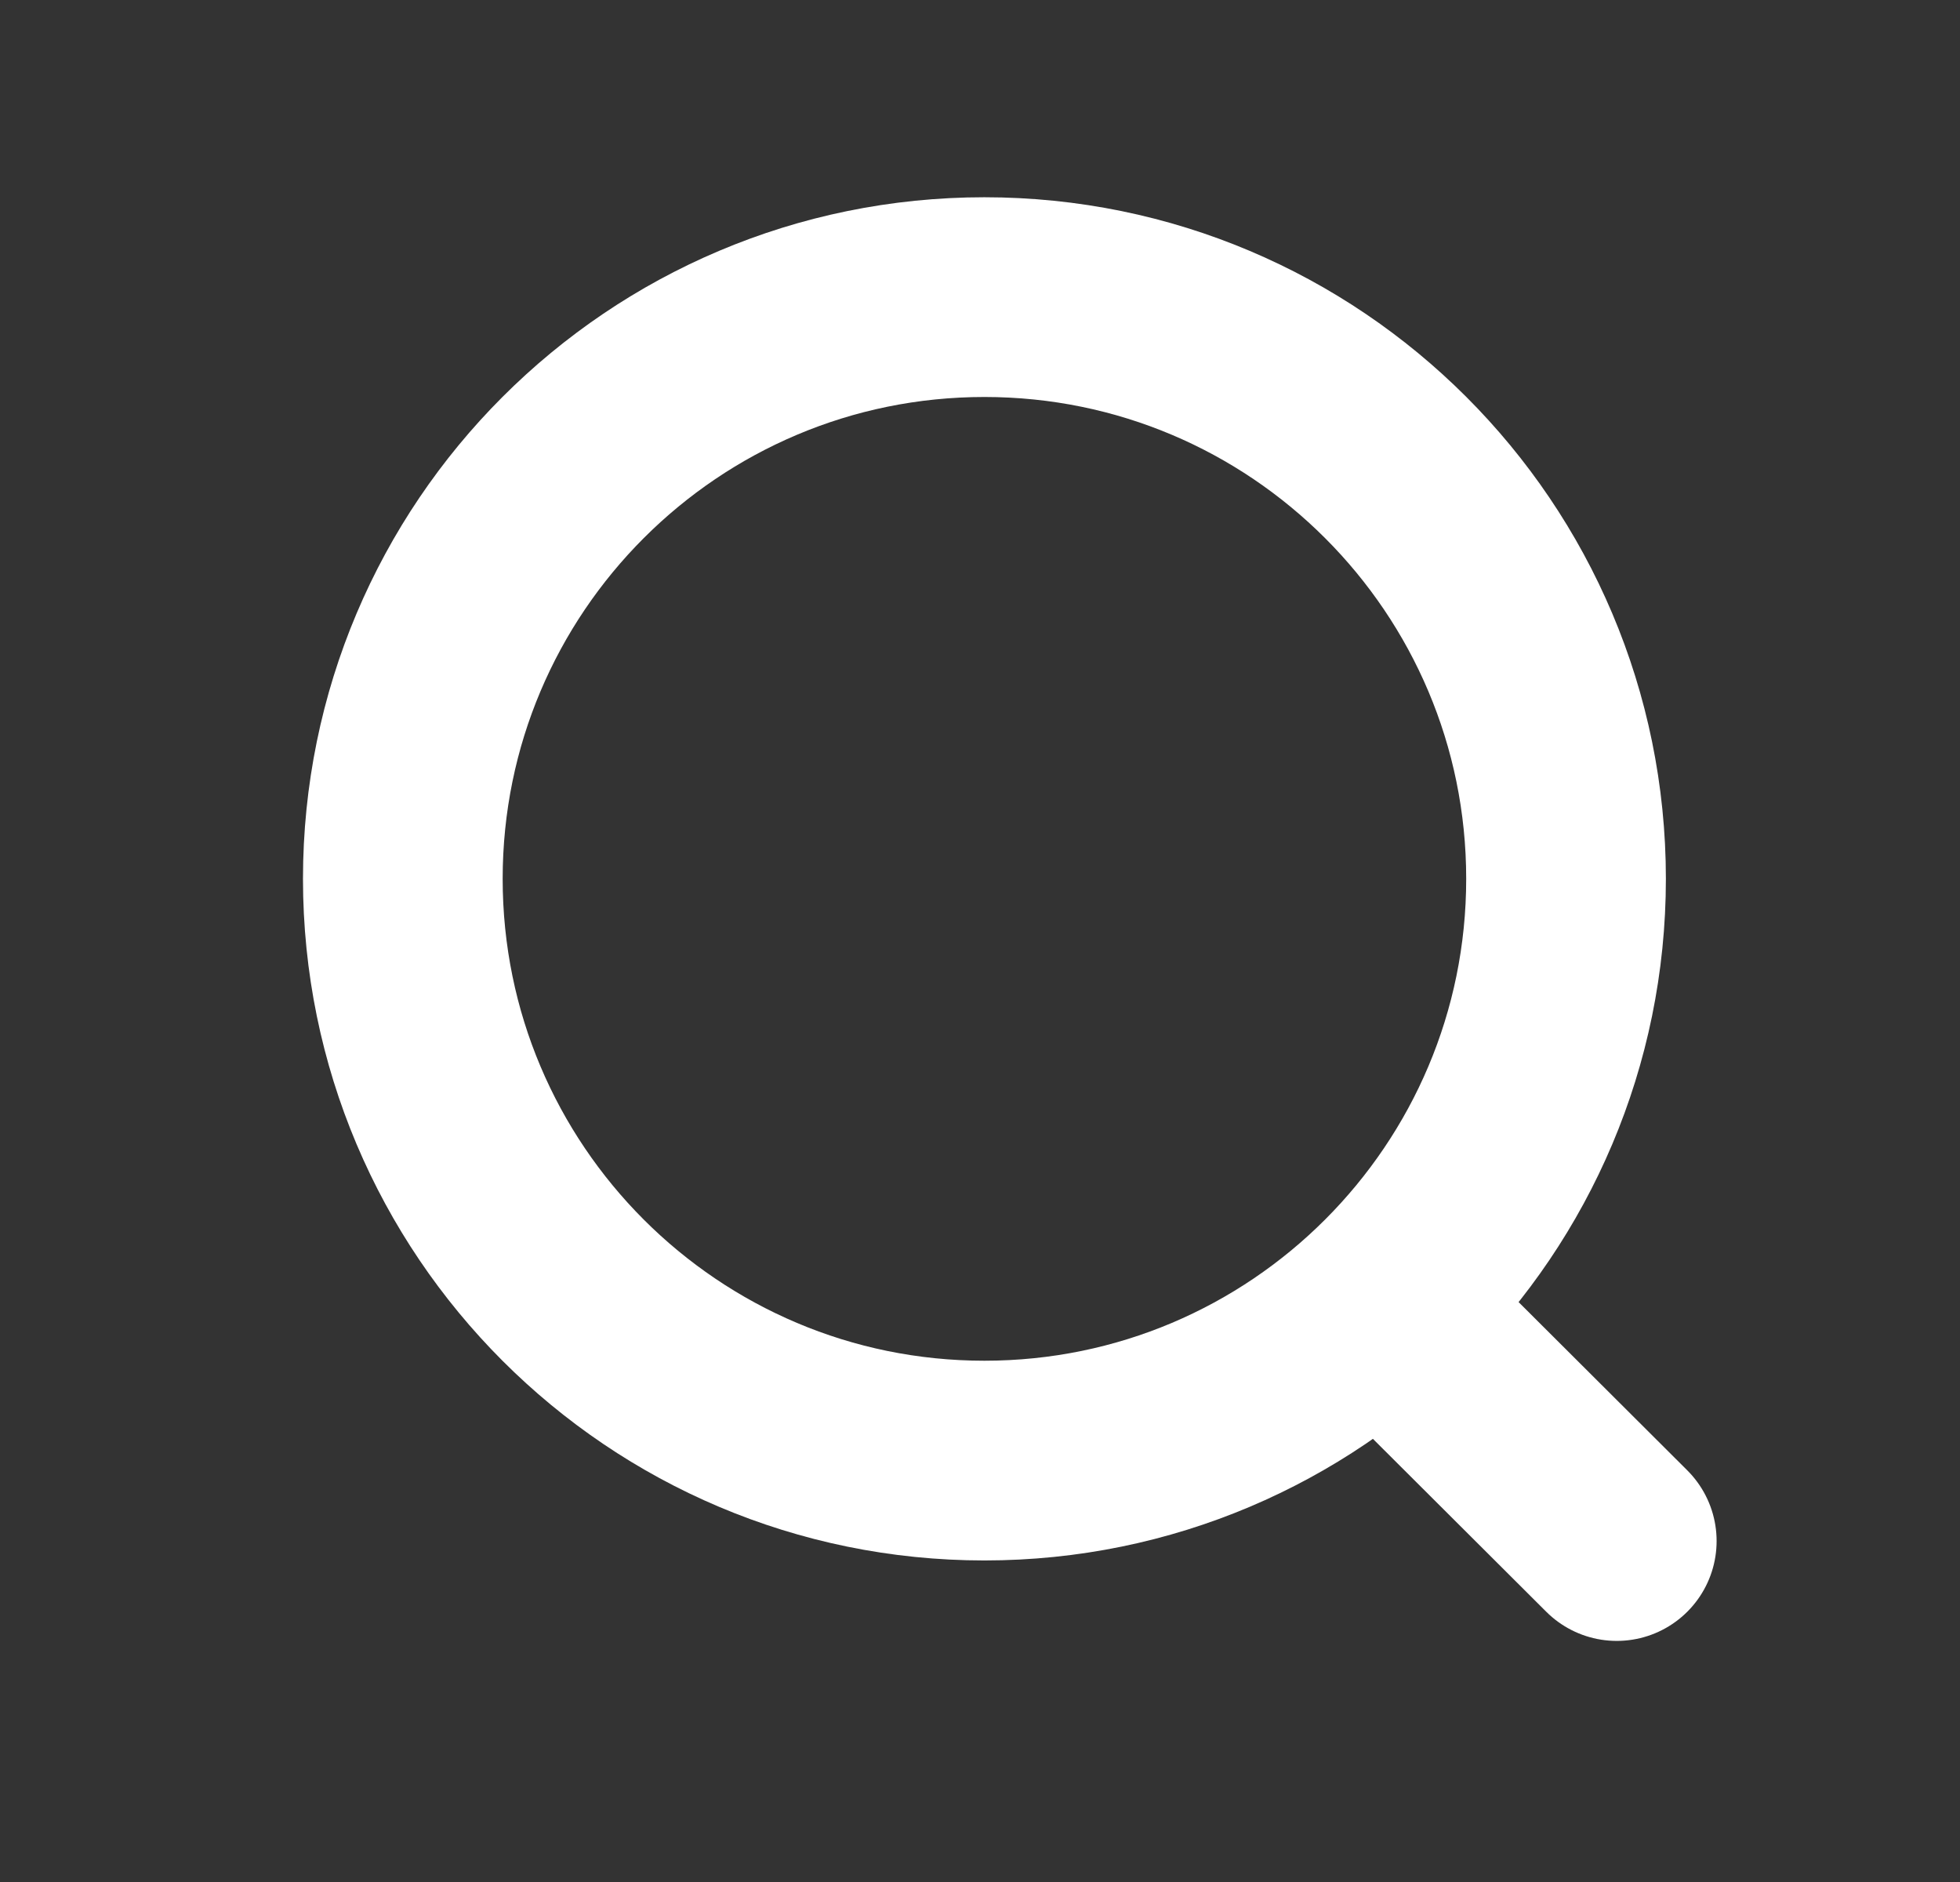
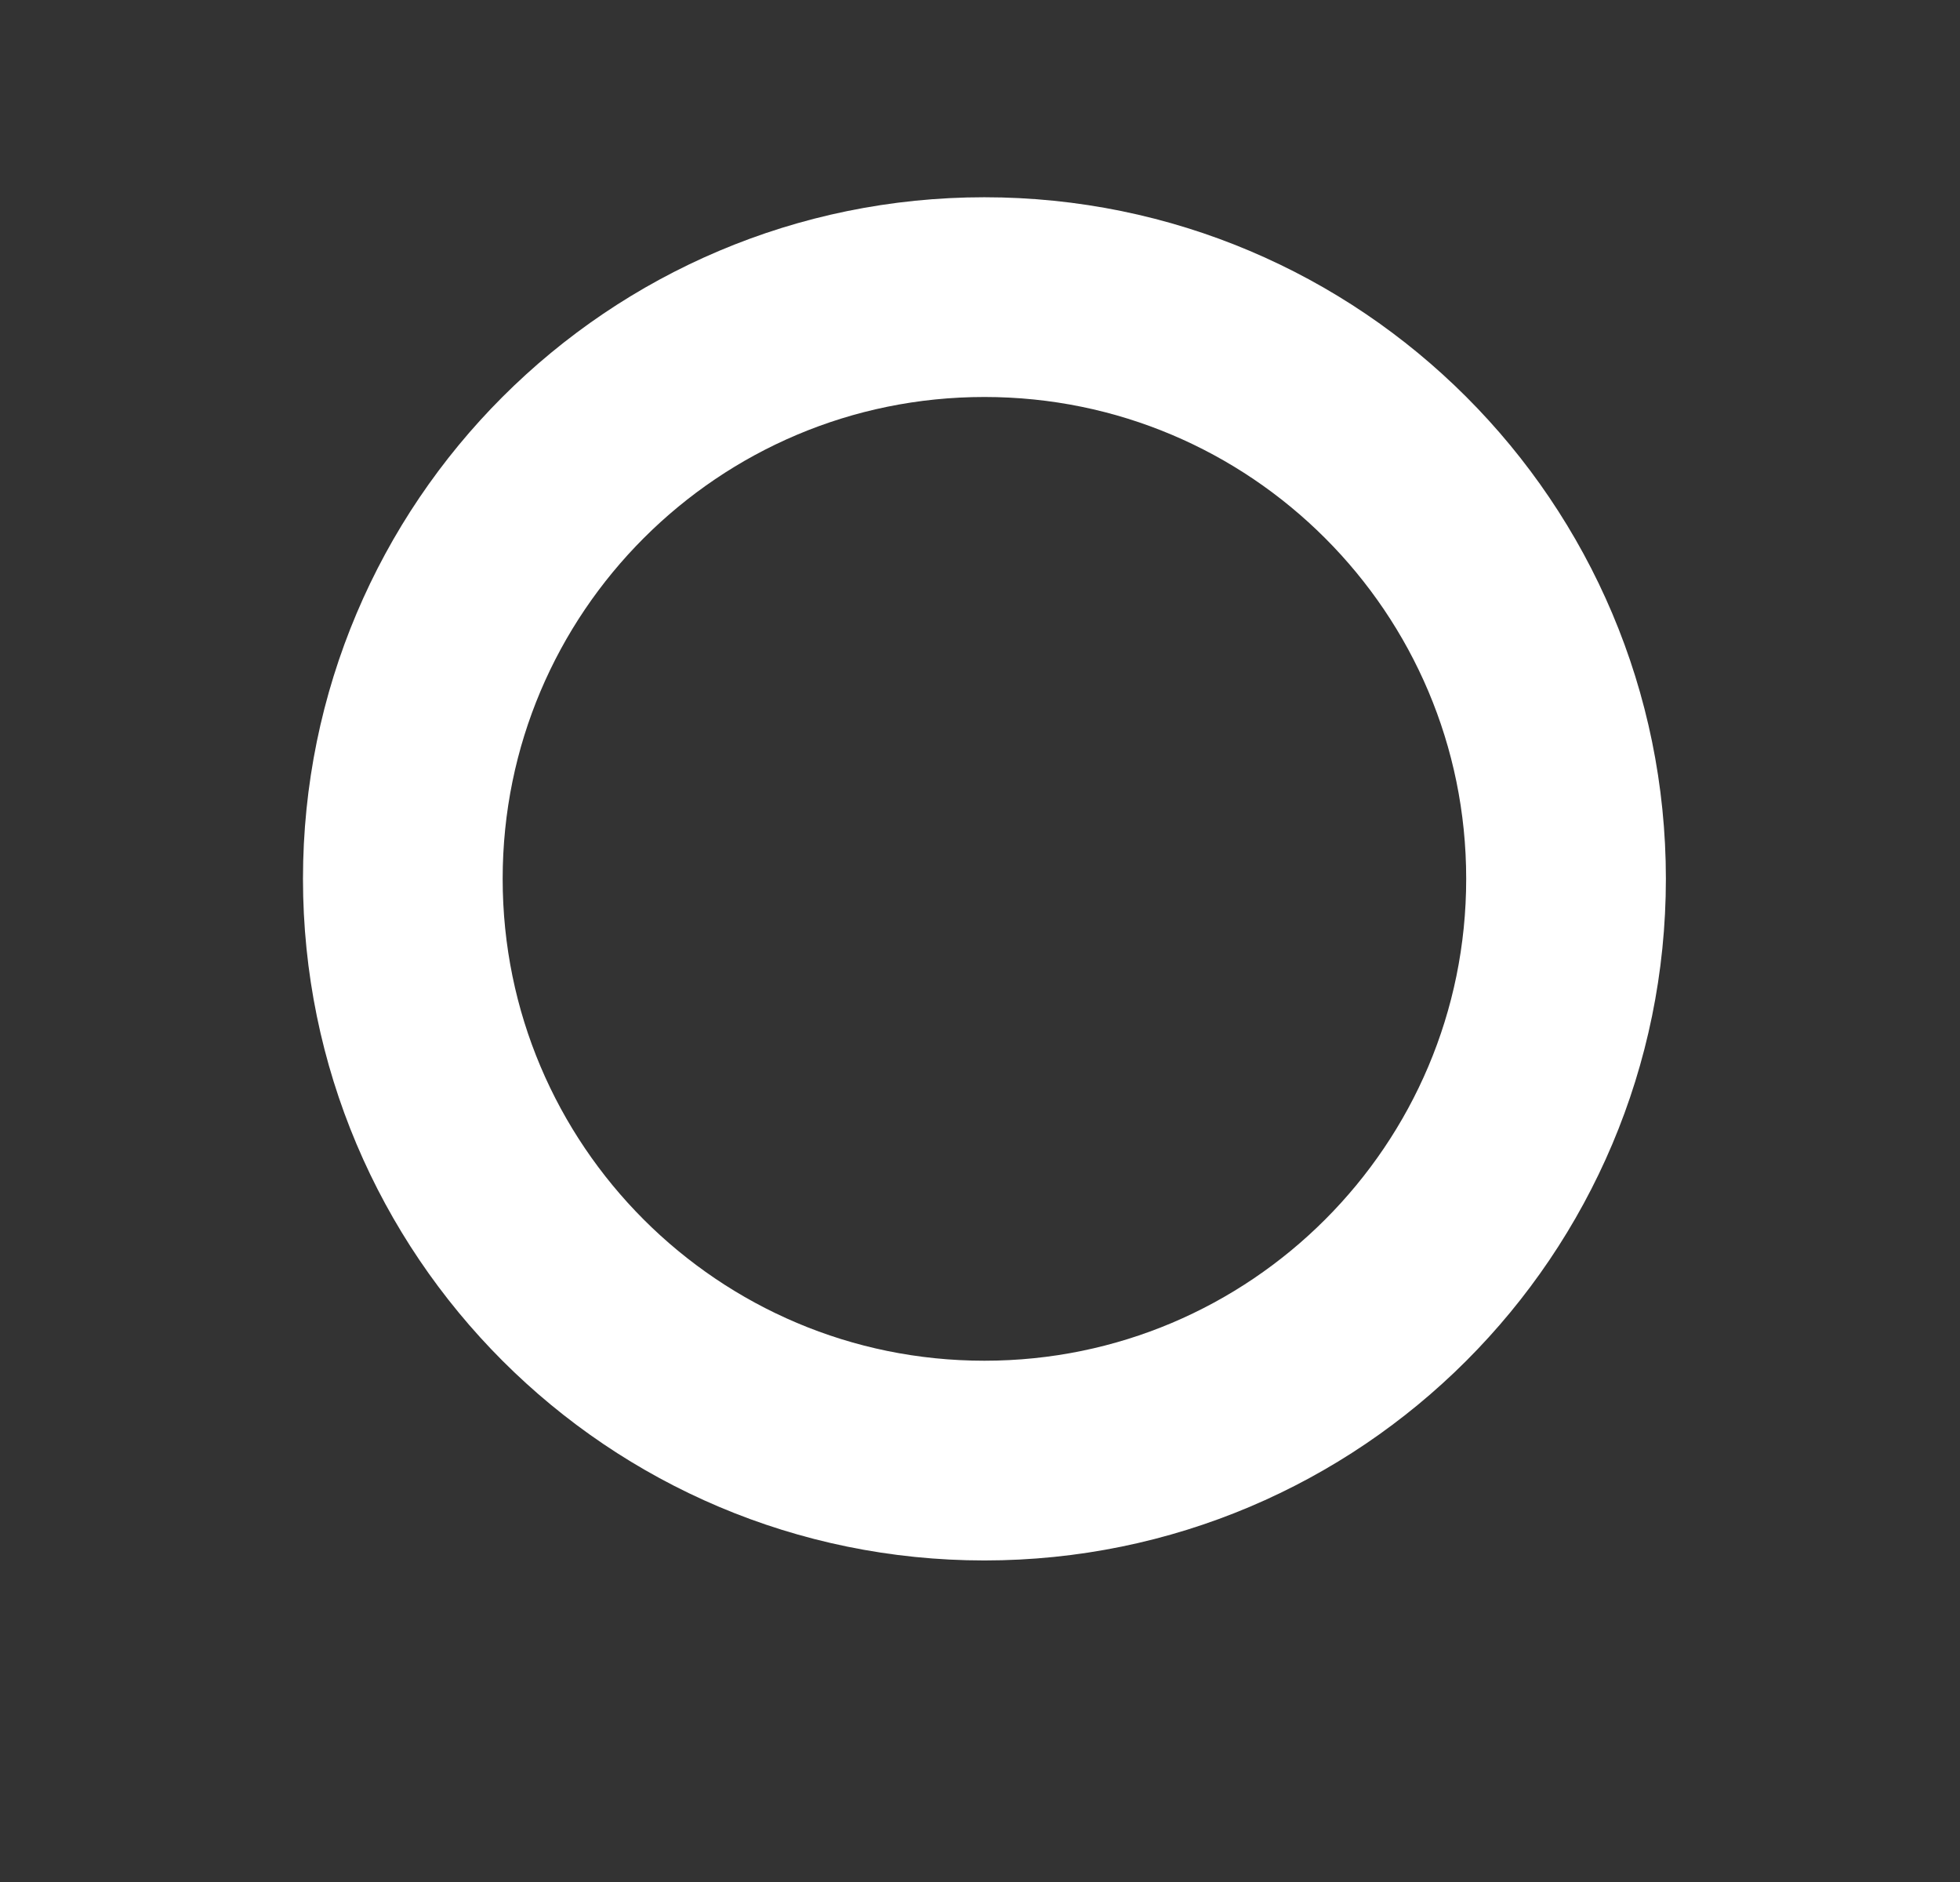
<svg xmlns="http://www.w3.org/2000/svg" width="25" height="24" viewBox="0 0 25 24" fill="none">
  <rect x="0" y="0" width="25" height="24" fill="#333333" stroke="none" />
  <g id="search">
    <g id="Group">
      <path id="Vector" d="M12.556 18.626C16.653 18.626 19.975 15.305 19.975 11.207C19.975 7.11 16.653 3.789 12.556 3.789C8.459 3.789 5.138 7.11 5.138 11.207C5.138 15.305 8.459 18.626 12.556 18.626Z" stroke="white" stroke-width="2.547" stroke-linecap="round" stroke-linejoin="round" />
-       <path id="Vector_2" d="M17.714 16.752L20.622 19.652" stroke="white" stroke-width="2.547" stroke-linecap="round" stroke-linejoin="round" />
    </g>
  </g>
</svg>